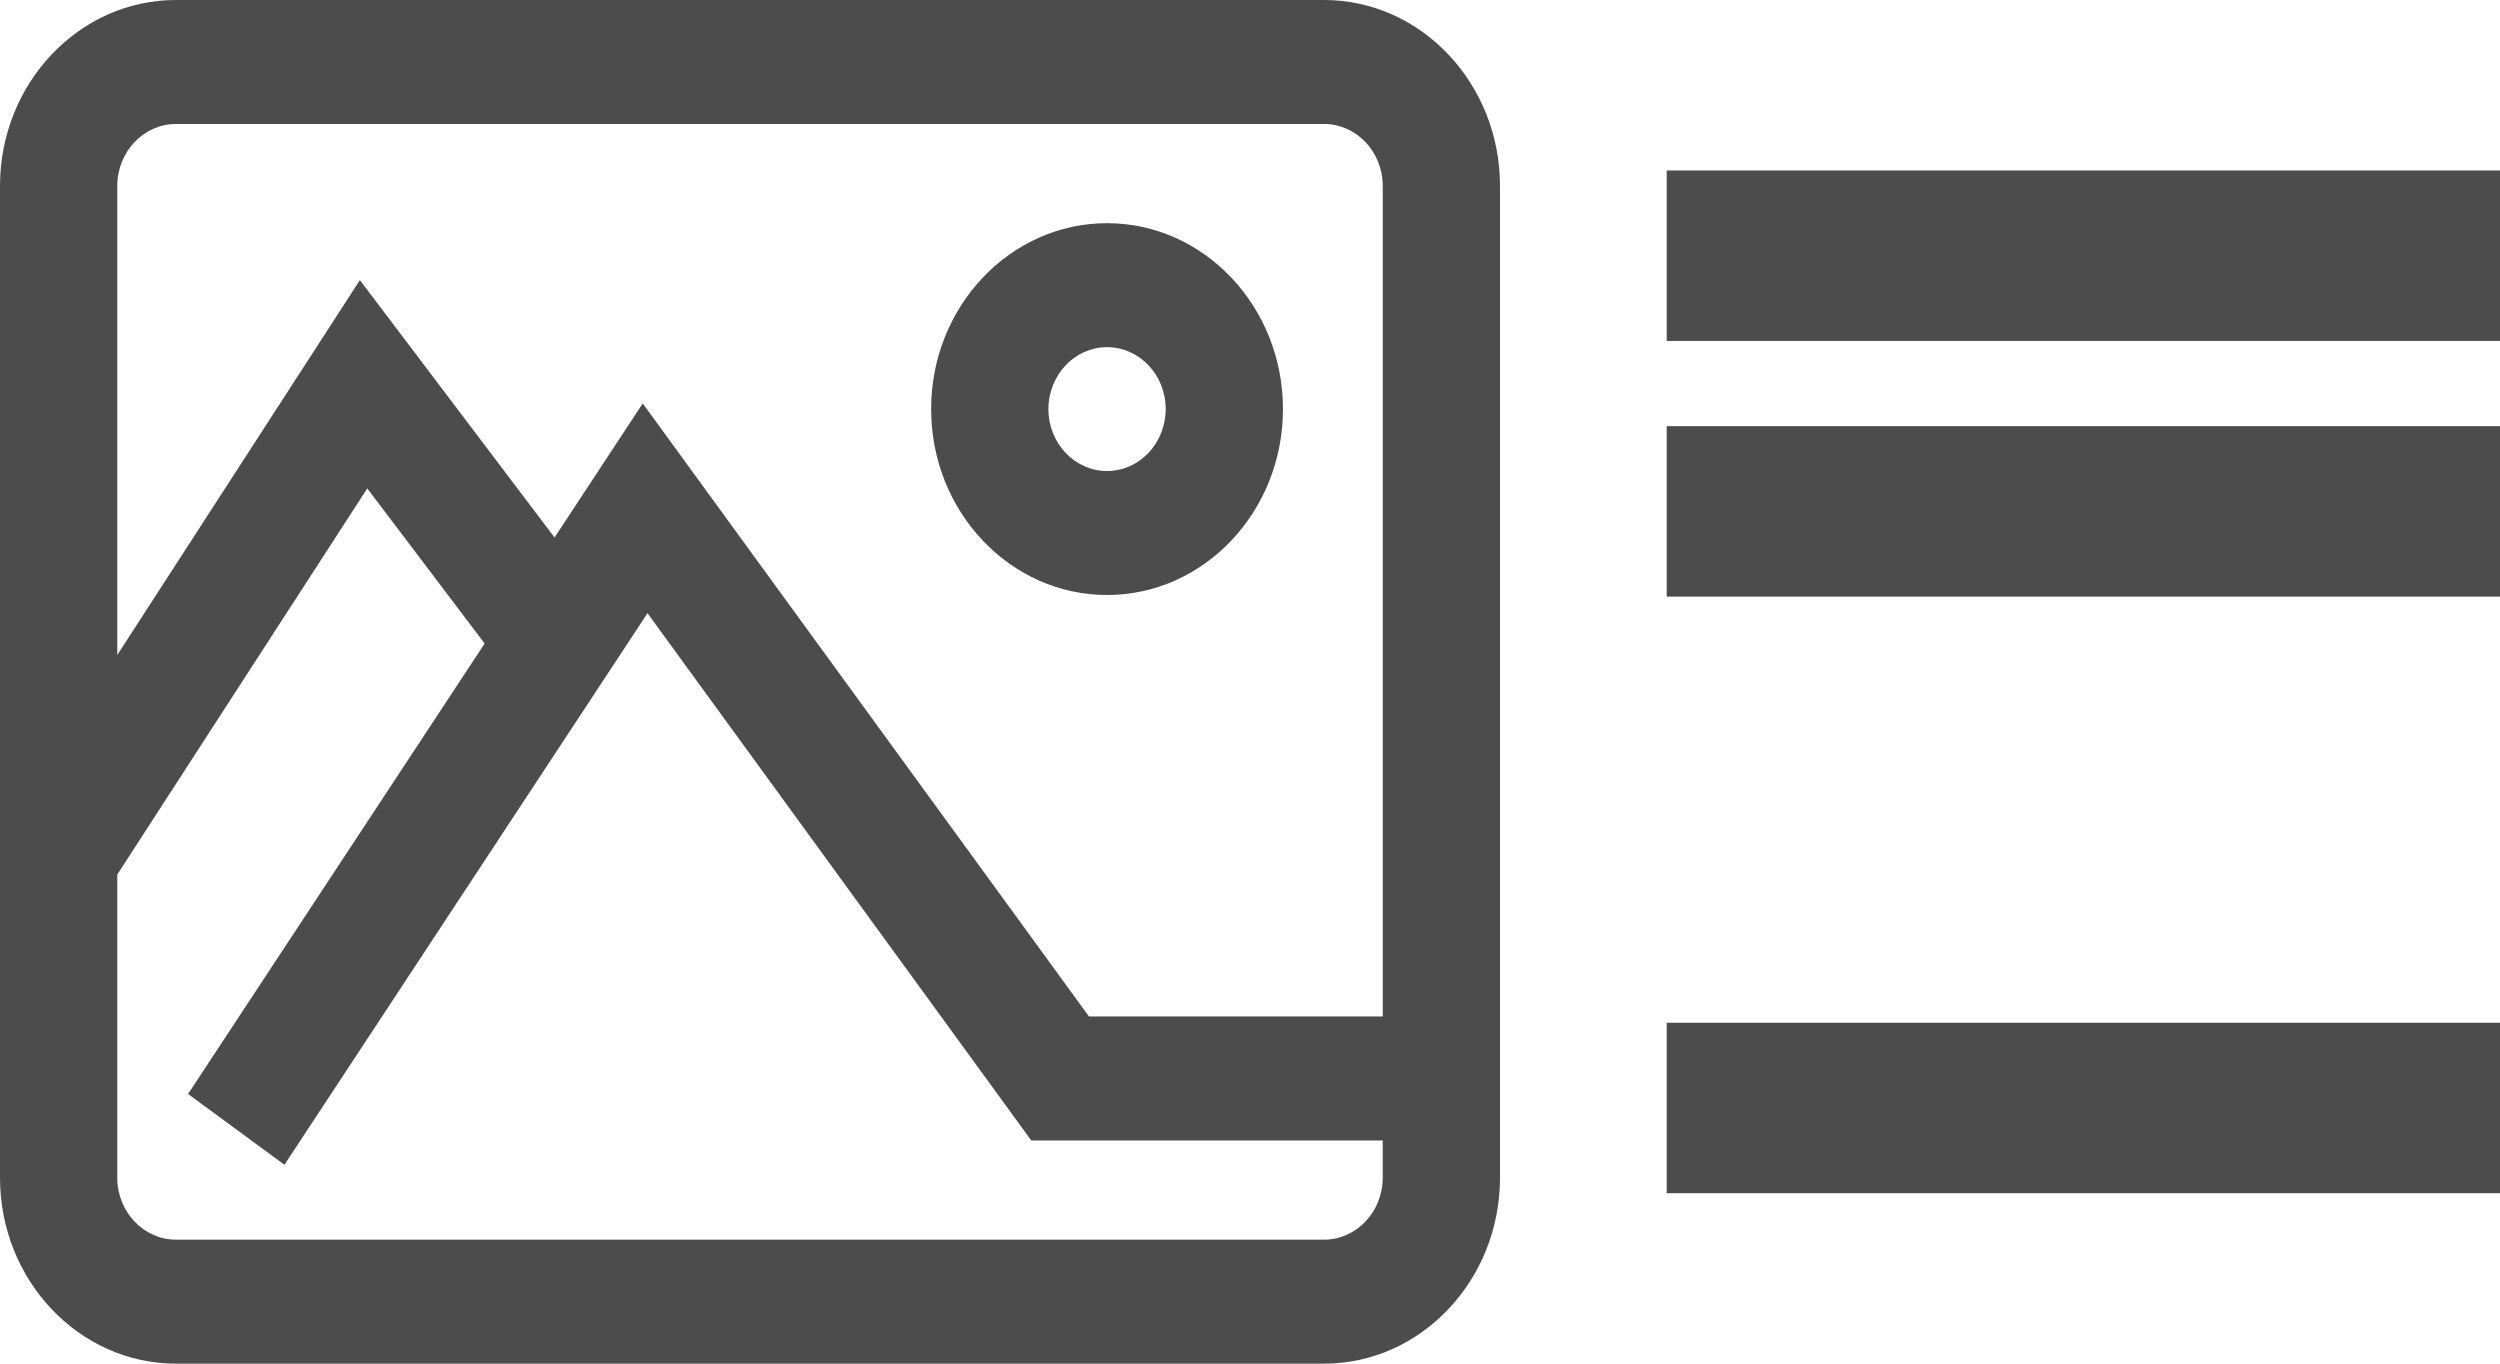
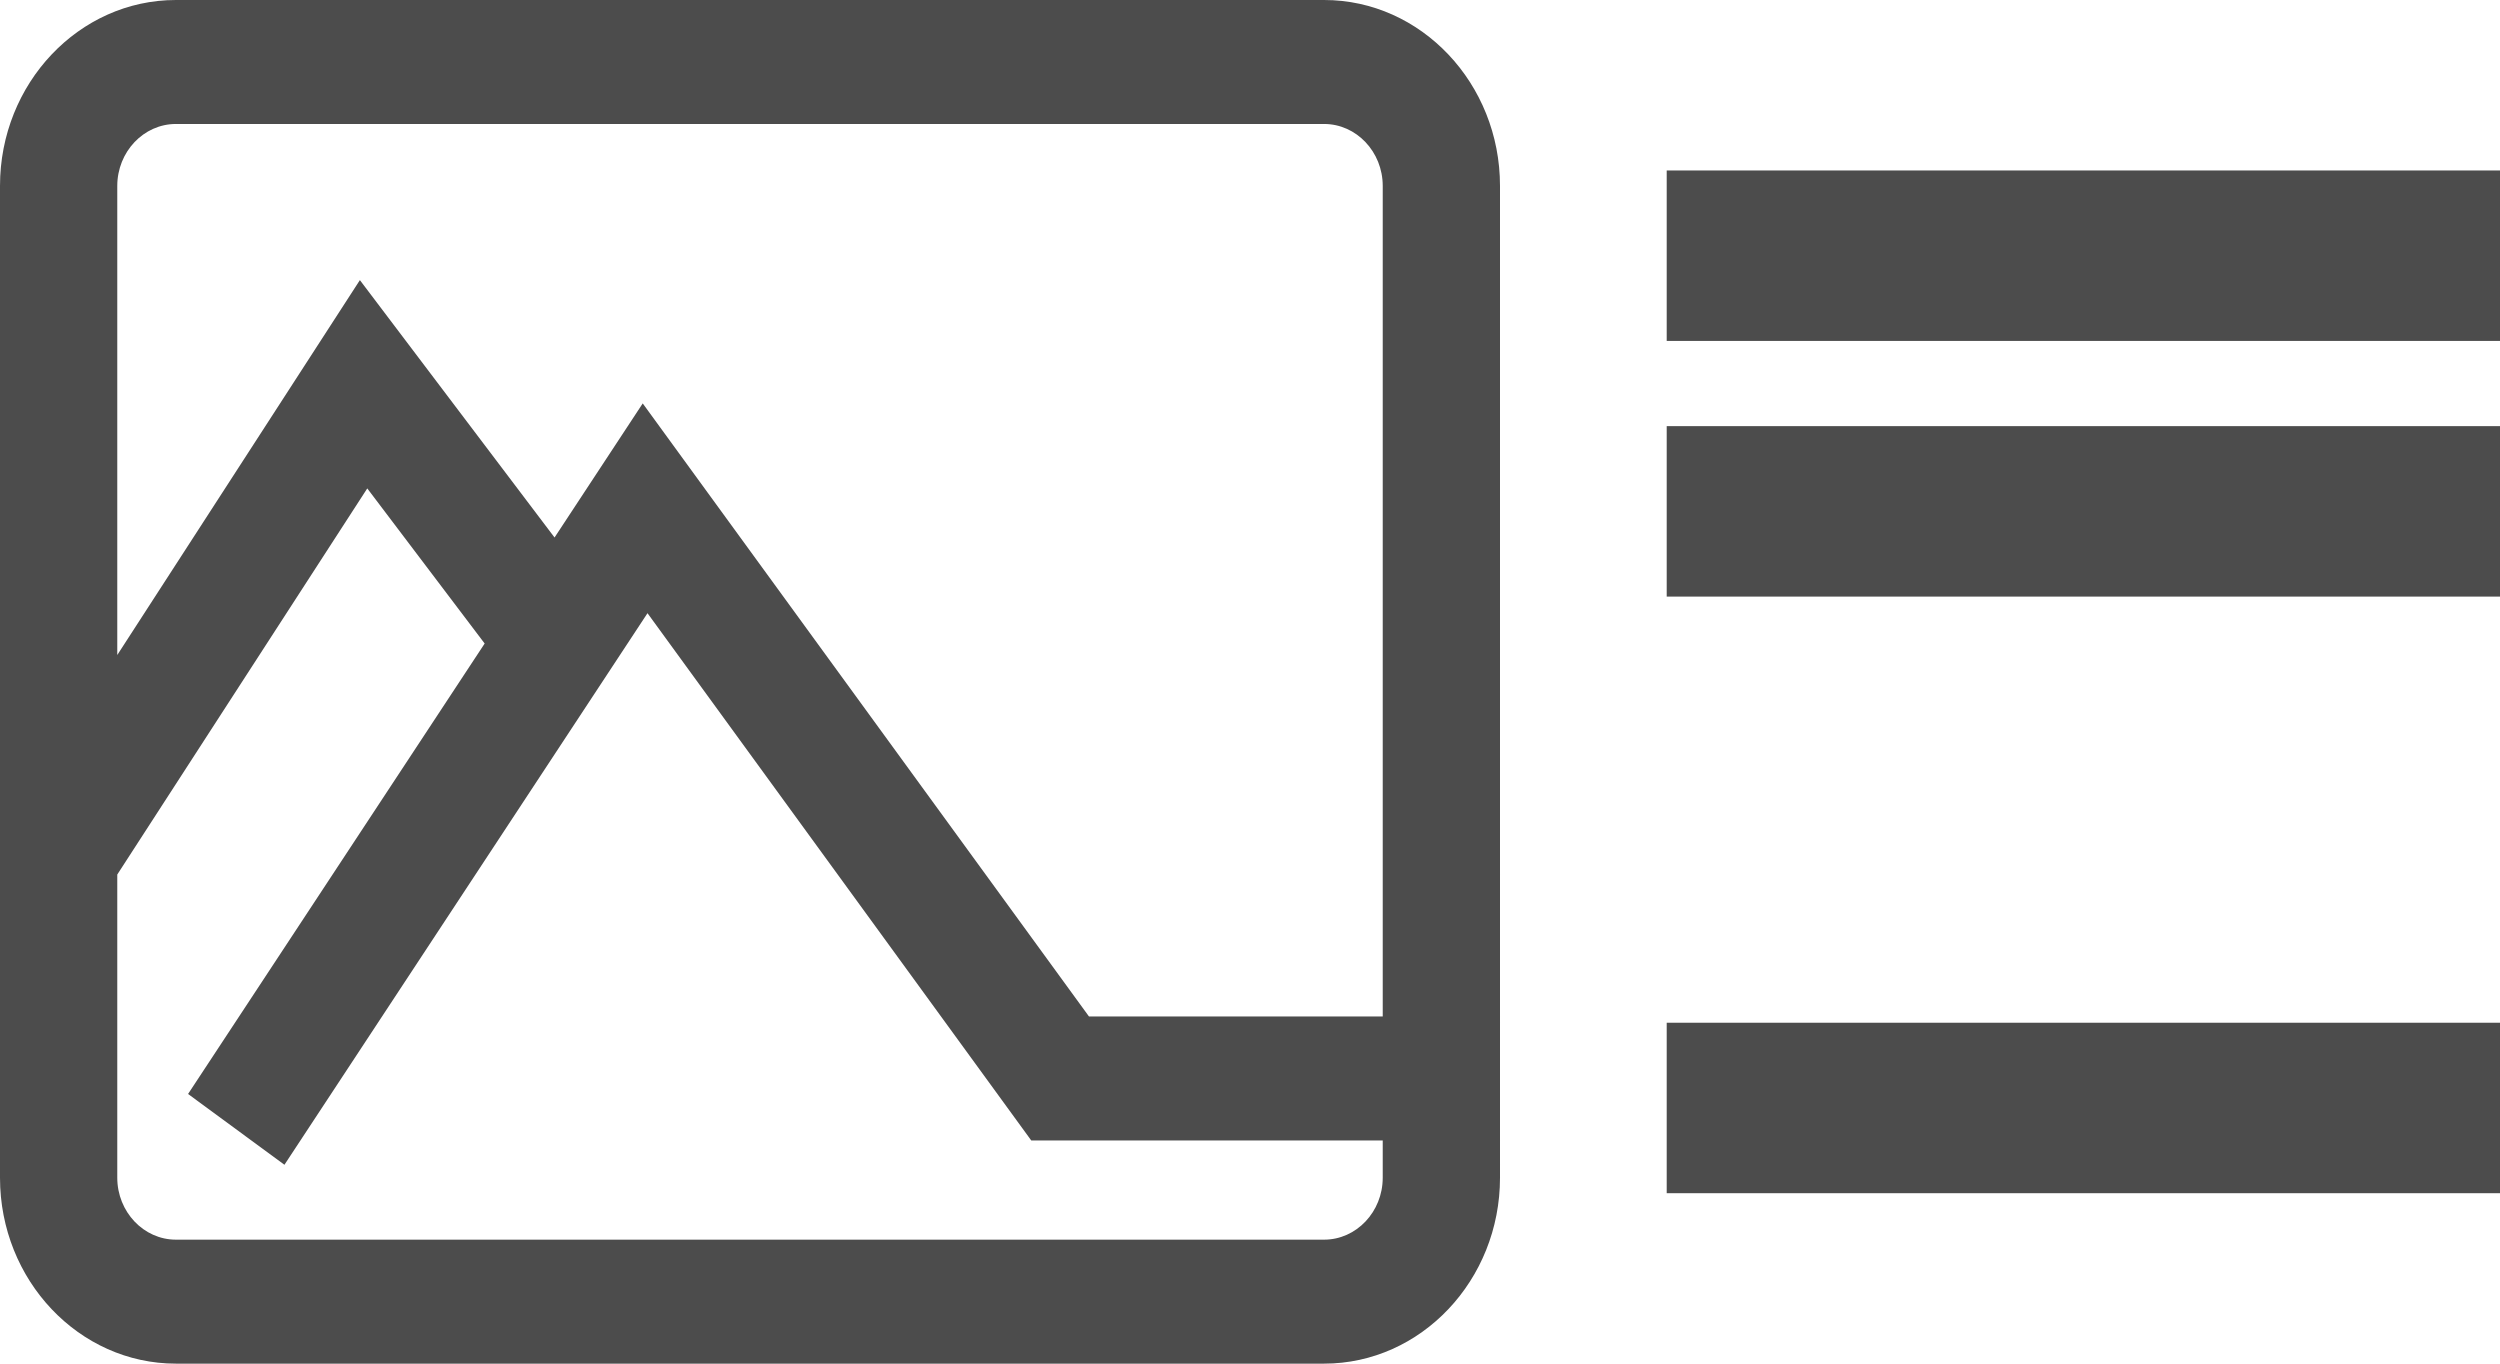
<svg xmlns="http://www.w3.org/2000/svg" width="22" height="12" viewBox="0 0 22 12">
  <g fill="#4C4C4C" fill-rule="nonzero">
-     <path d="M14.667 1.5H22V3h-7.333zM14.667 3.75H22v1.5h-7.333zM14.667 9H22v1.5h-7.333zM11.652 0H1.548C.695 0 0 .734 0 1.636v8.728C0 11.266.695 12 1.548 12h10.104c.853 0 1.548-.734 1.548-1.636V1.636C13.2.734 12.505 0 11.652 0zm.516 10.364c0 .3-.232.545-.516.545H1.548c-.284 0-.516-.245-.516-.545V7.696l2.2-3.398 1.033 1.365-2.61 3.964.848.623 3.195-4.854 3.377 4.64h3.093v.328zm0-1.419H9.583L5.656 3.55 4.88 4.73 3.167 2.465 1.032 5.764V1.636c0-.3.232-.545.516-.545h10.104c.284 0 .516.245.516.545v7.31z" />
-     <path d="M9.742 1.964c-.854 0-1.548.734-1.548 1.636 0 .902.694 1.636 1.548 1.636.854 0 1.548-.734 1.548-1.636 0-.902-.694-1.636-1.548-1.636zm0 2.181c-.284 0-.516-.244-.516-.545 0-.3.232-.545.516-.545.285 0 .516.244.516.545 0 .3-.231.545-.516.545z" />
+     <path d="M14.667 1.5H22V3h-7.333zM14.667 3.75H22v1.5h-7.333zM14.667 9H22v1.5h-7.333zM11.652 0H1.548C.695 0 0 .734 0 1.636v8.728C0 11.266.695 12 1.548 12h10.104c.853 0 1.548-.734 1.548-1.636V1.636C13.2.734 12.505 0 11.652 0zm.516 10.364c0 .3-.232.545-.516.545H1.548c-.284 0-.516-.245-.516-.545V7.696l2.2-3.398 1.033 1.365-2.61 3.964.848.623 3.195-4.854 3.377 4.64h3.093zm0-1.419H9.583L5.656 3.55 4.88 4.73 3.167 2.465 1.032 5.764V1.636c0-.3.232-.545.516-.545h10.104c.284 0 .516.245.516.545v7.31z" />
  </g>
</svg>